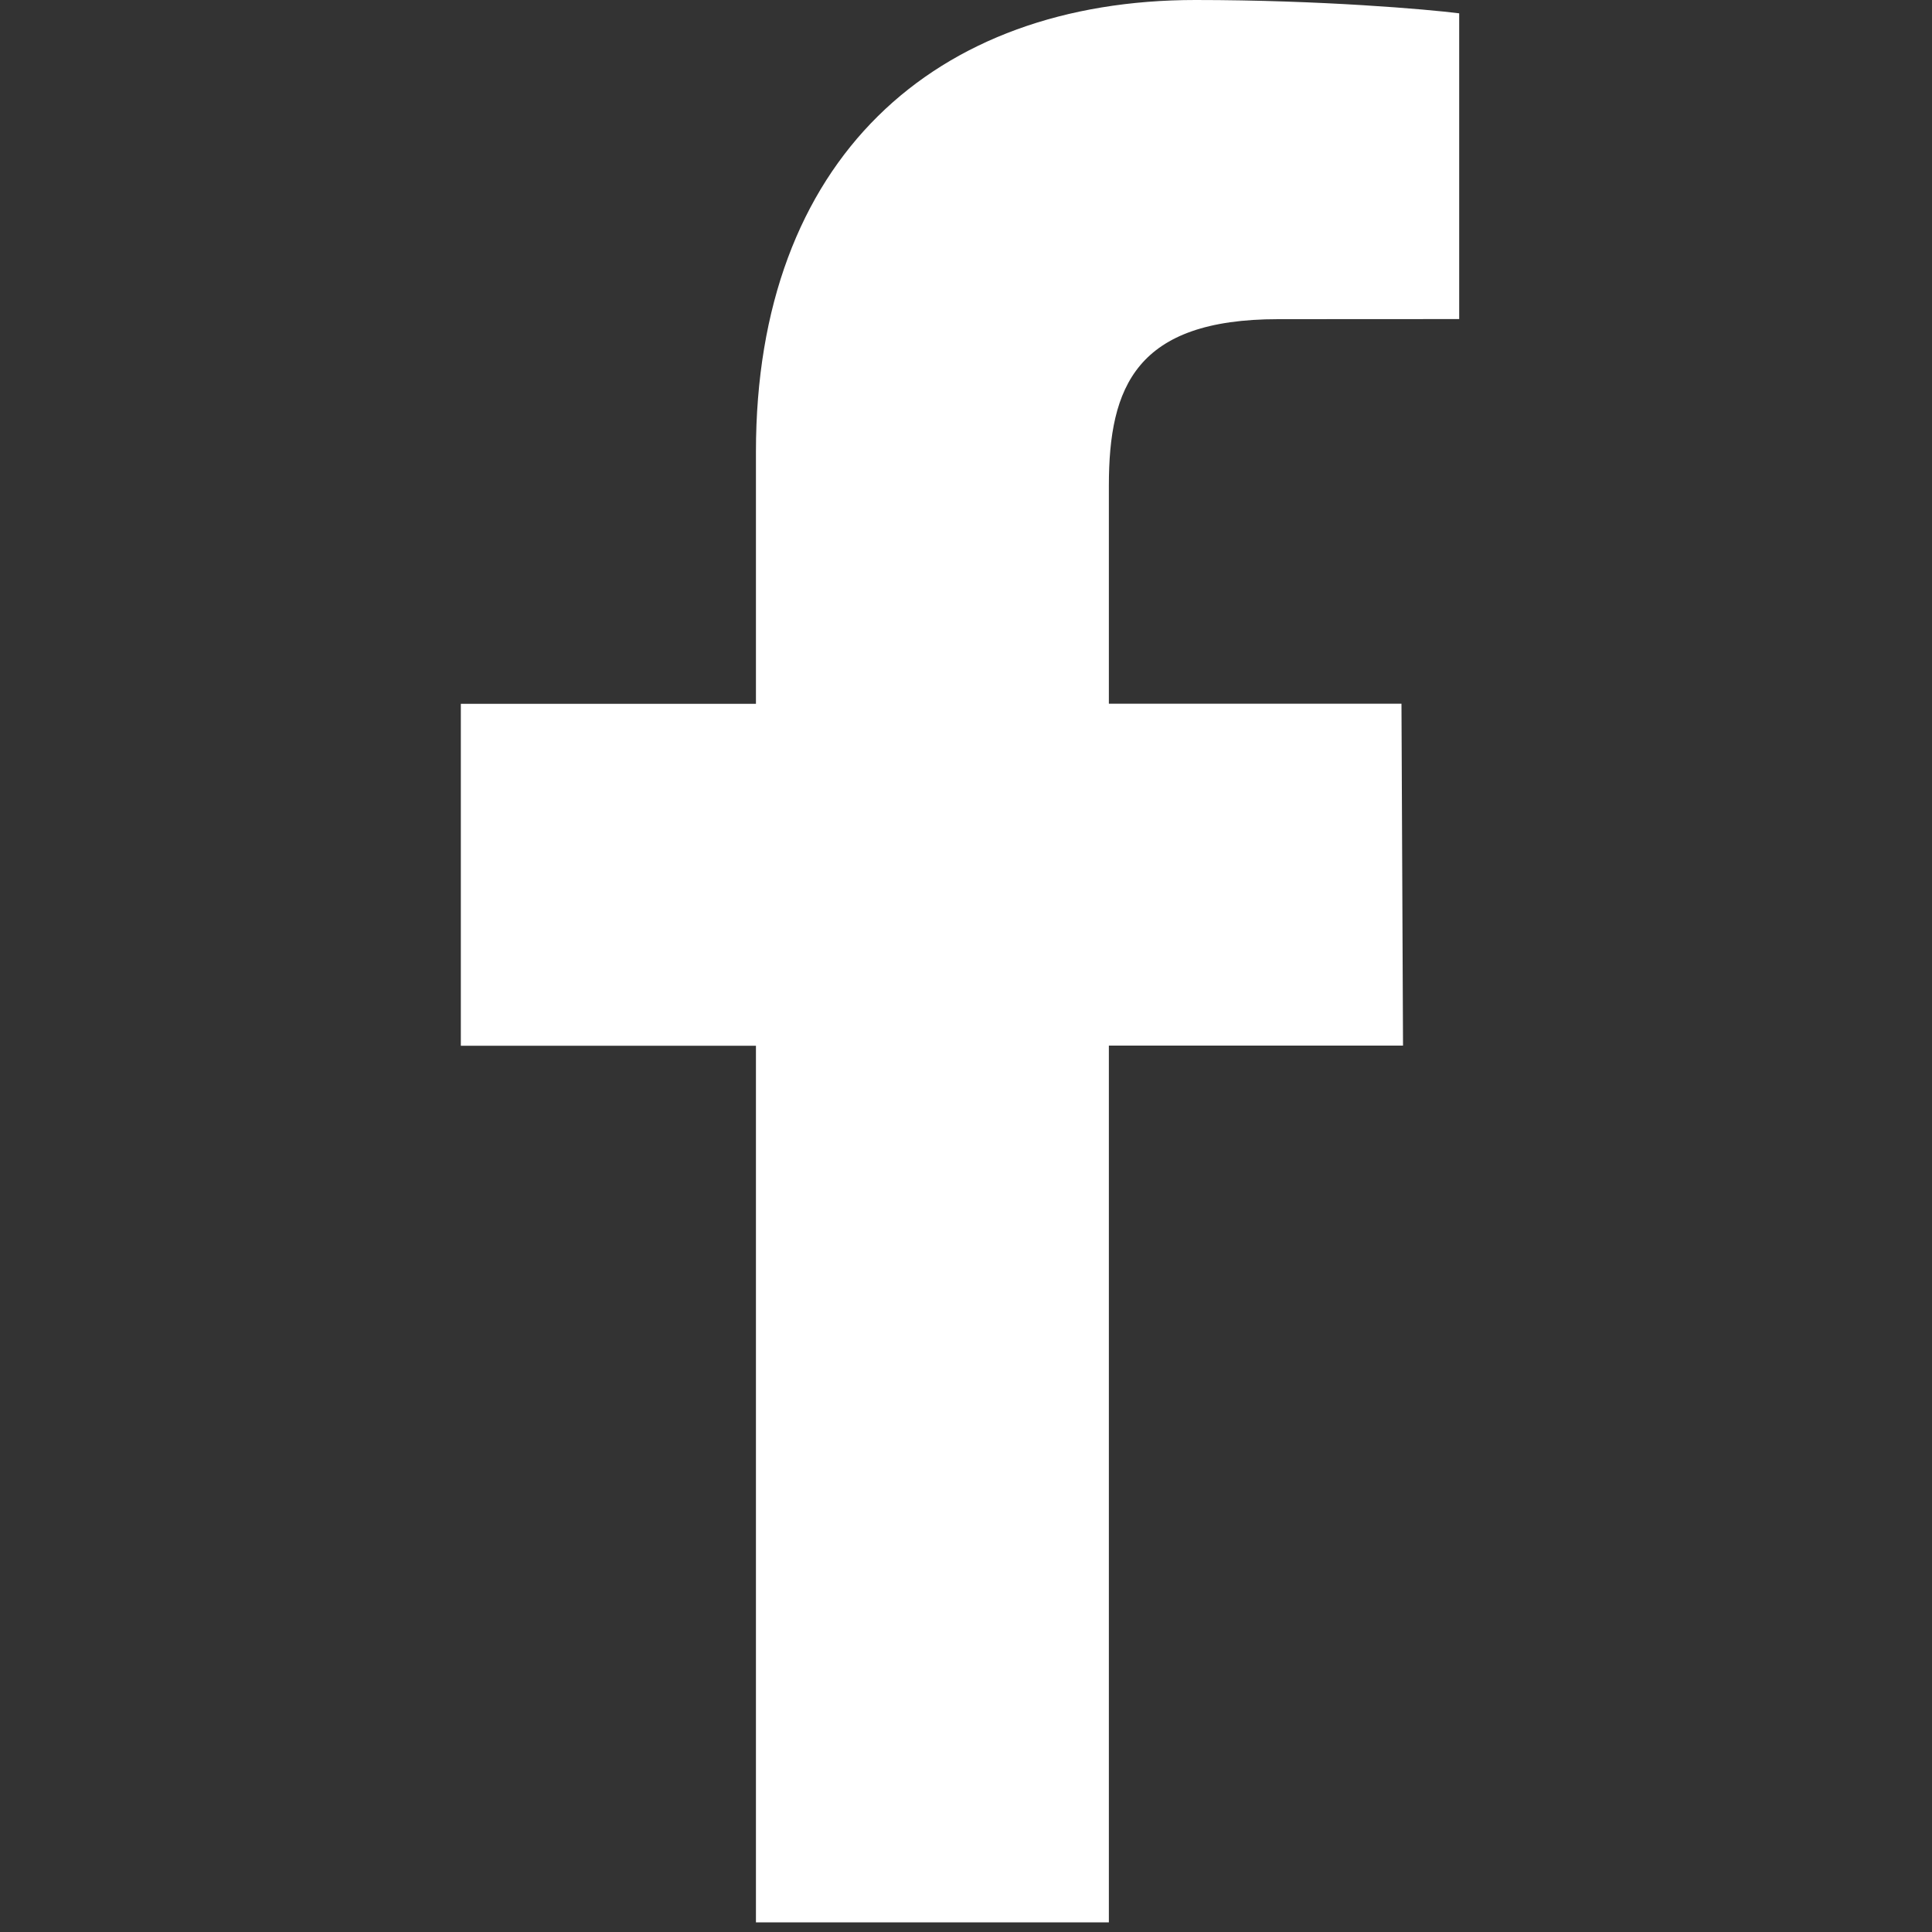
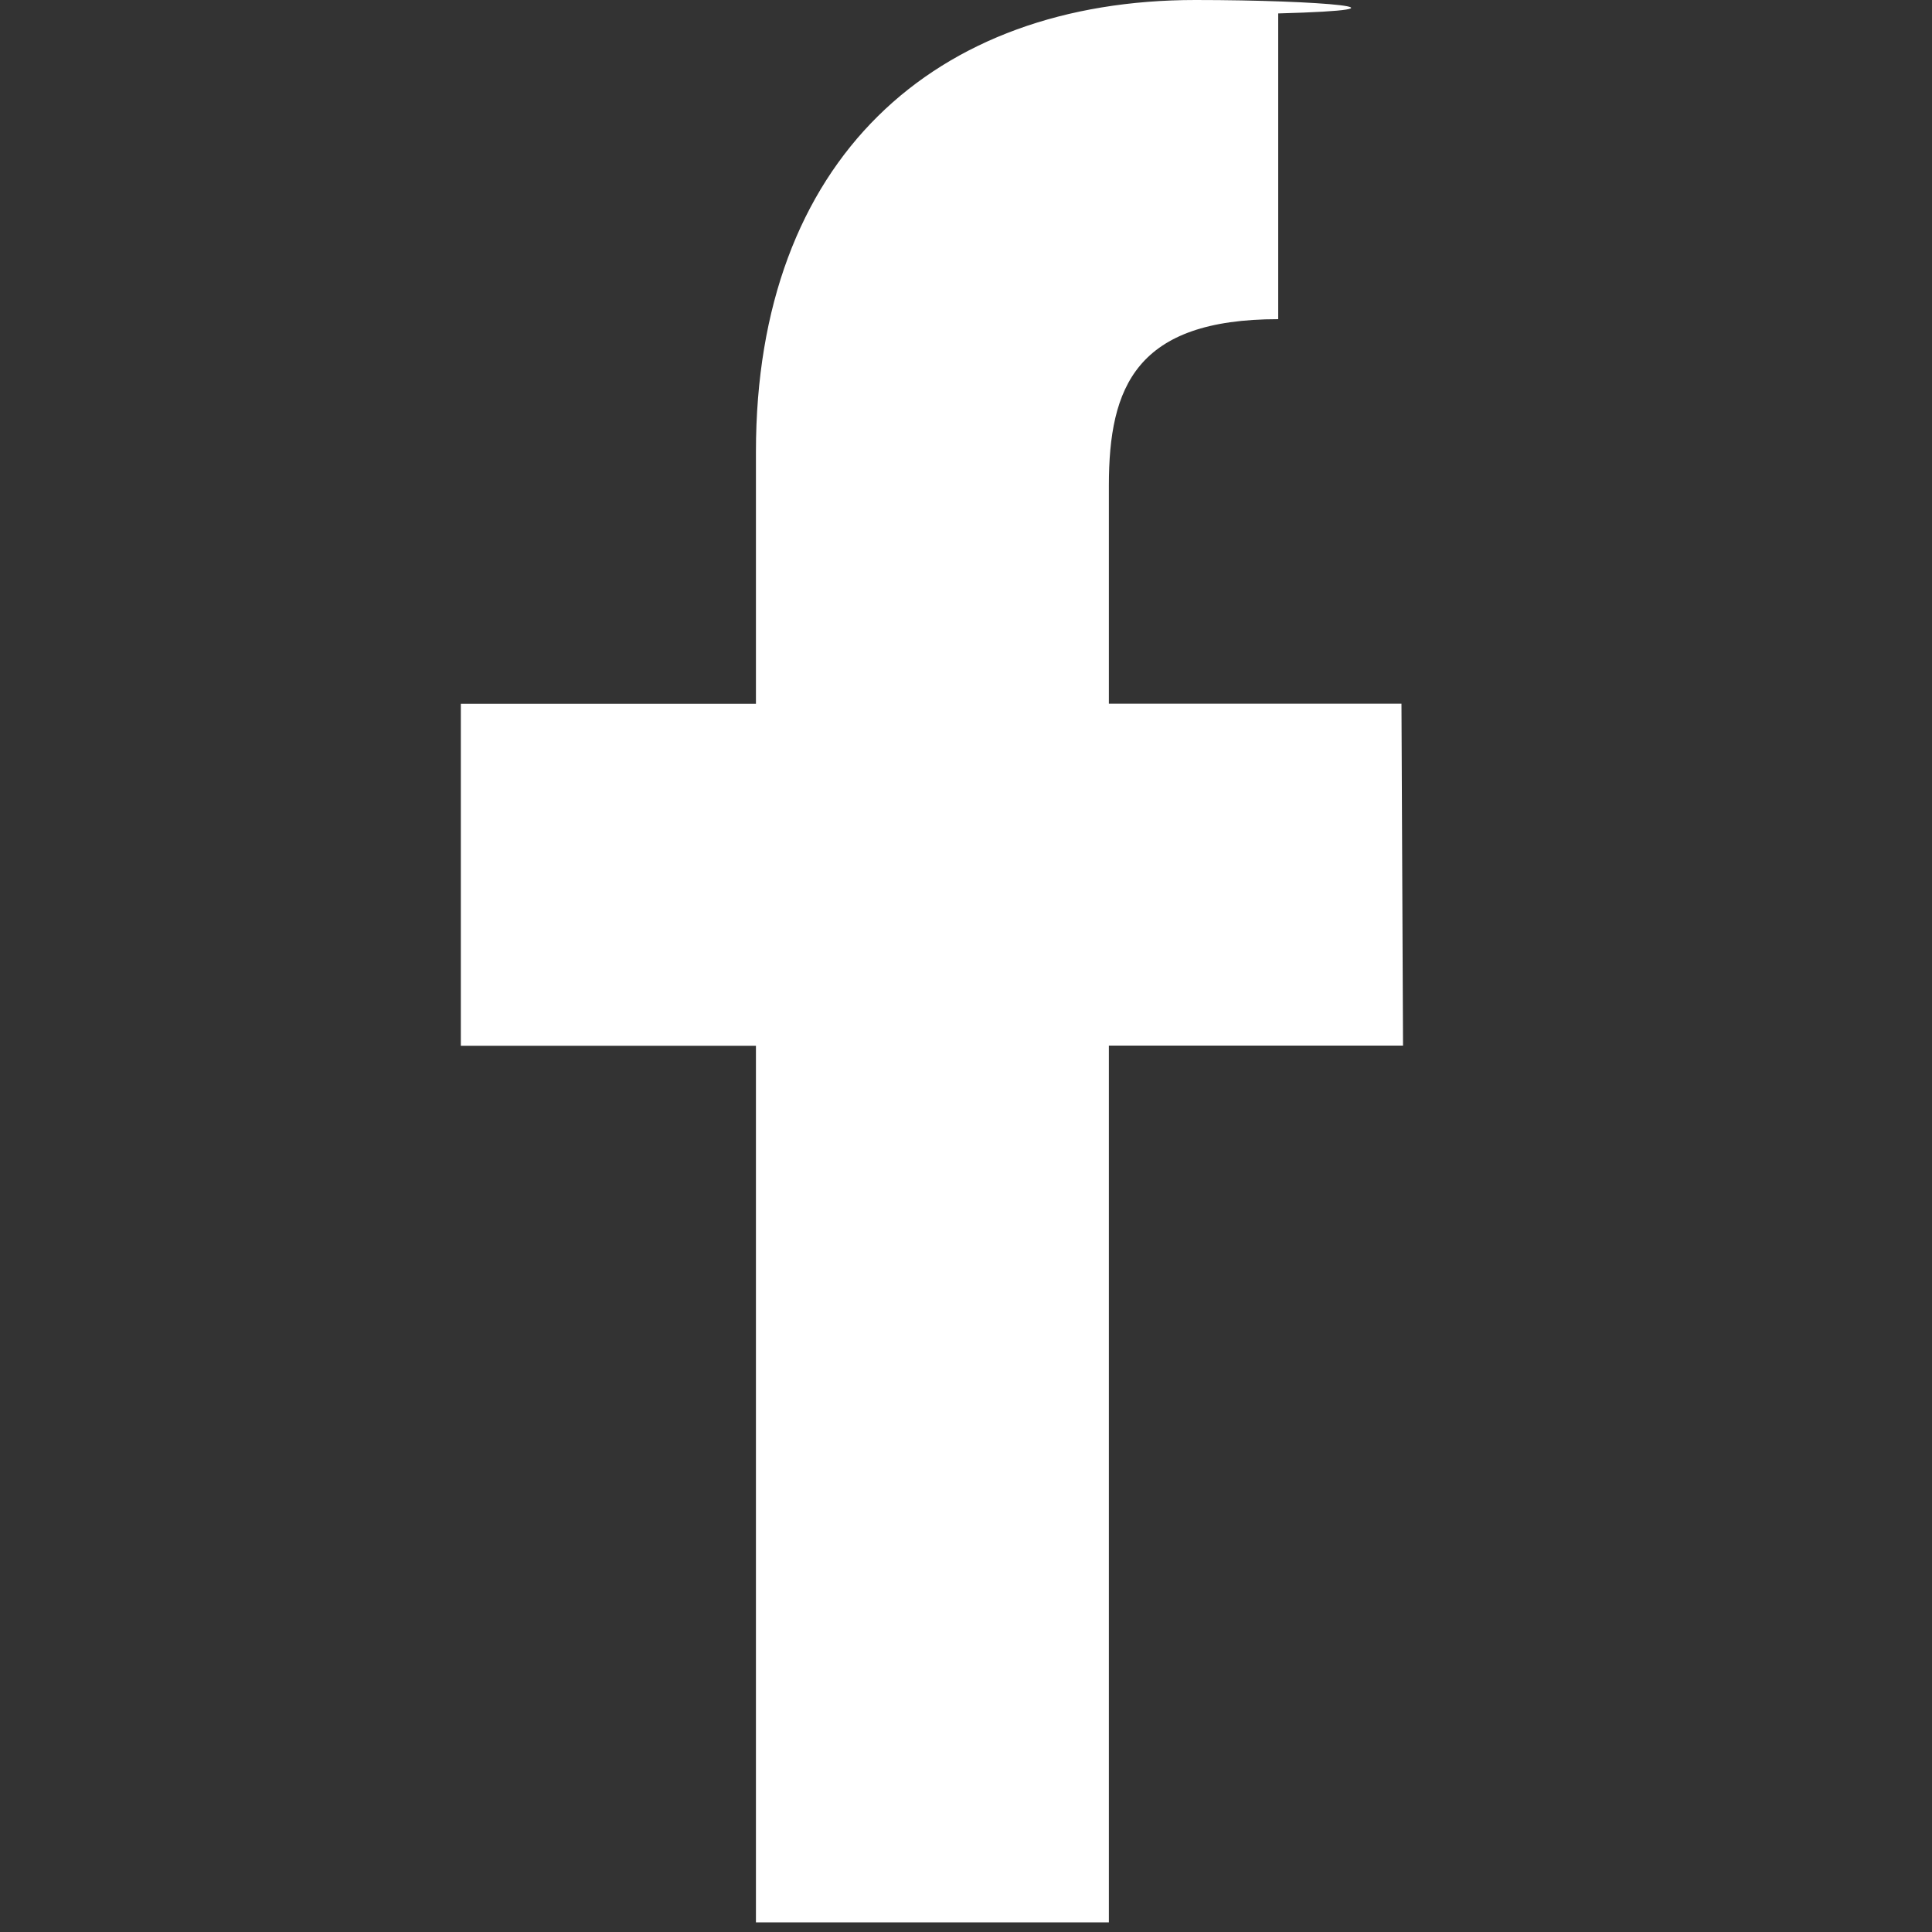
<svg xmlns="http://www.w3.org/2000/svg" version="1.1" id="Capa_1" x="0px" y="0px" width="40px" height="40px" viewBox="0 0 40 40" enable-background="new 0 0 40 40" xml:space="preserve">
  <rect x="0" y="0" width="40" height="40" fill="#333333" stroke="none" />
  <g>
-     <path id="f_1_" fill="#FFFFFF" d="M22.958,39.8V21.648h6.09l-0.032-7.078h-6.058v-4.519c0-2.048,0.567-3.443,3.506-3.443   l3.747-0.002v-6.33C29.563,0.193,27.338,0,24.752,0c-5.402,0-9.101,3.297-9.101,9.352v5.22h-6.11v7.079h6.11v18.15L22.958,39.8   L22.958,39.8z" />
+     <path id="f_1_" fill="#FFFFFF" d="M22.958,39.8V21.648h6.09l-0.032-7.078h-6.058v-4.519c0-2.048,0.567-3.443,3.506-3.443   v-6.33C29.563,0.193,27.338,0,24.752,0c-5.402,0-9.101,3.297-9.101,9.352v5.22h-6.11v7.079h6.11v18.15L22.958,39.8   L22.958,39.8z" />
  </g>
</svg>